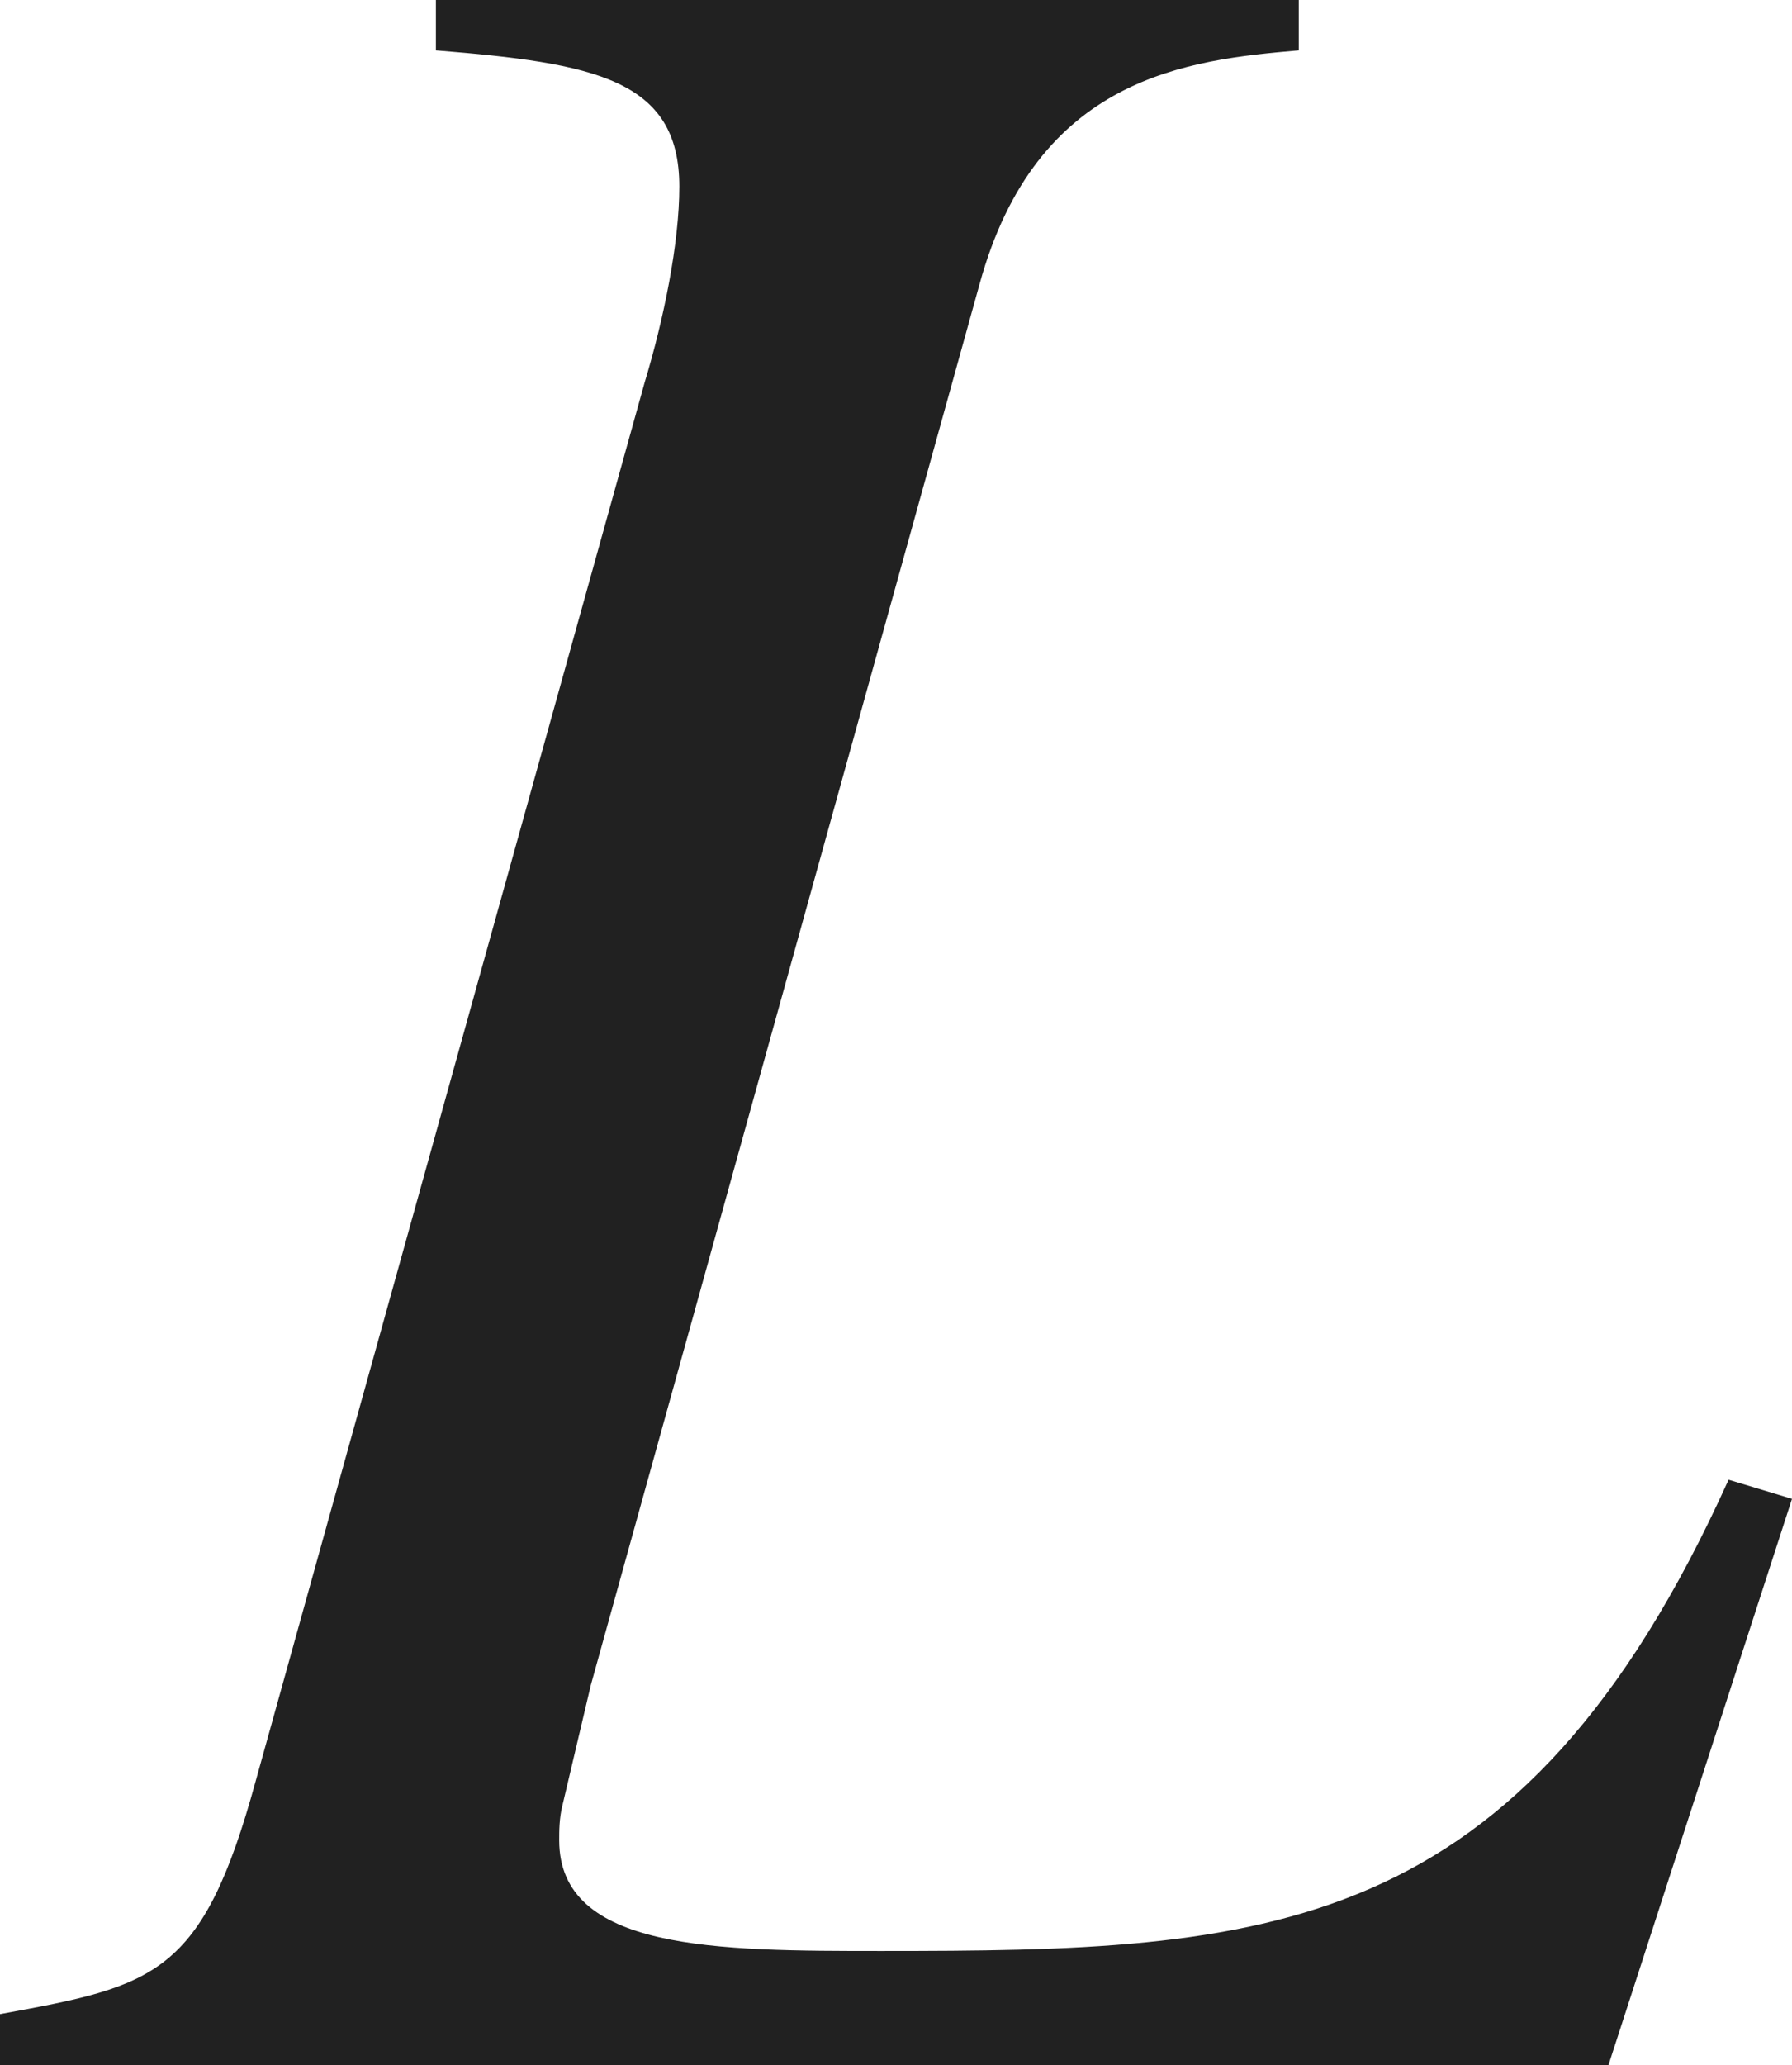
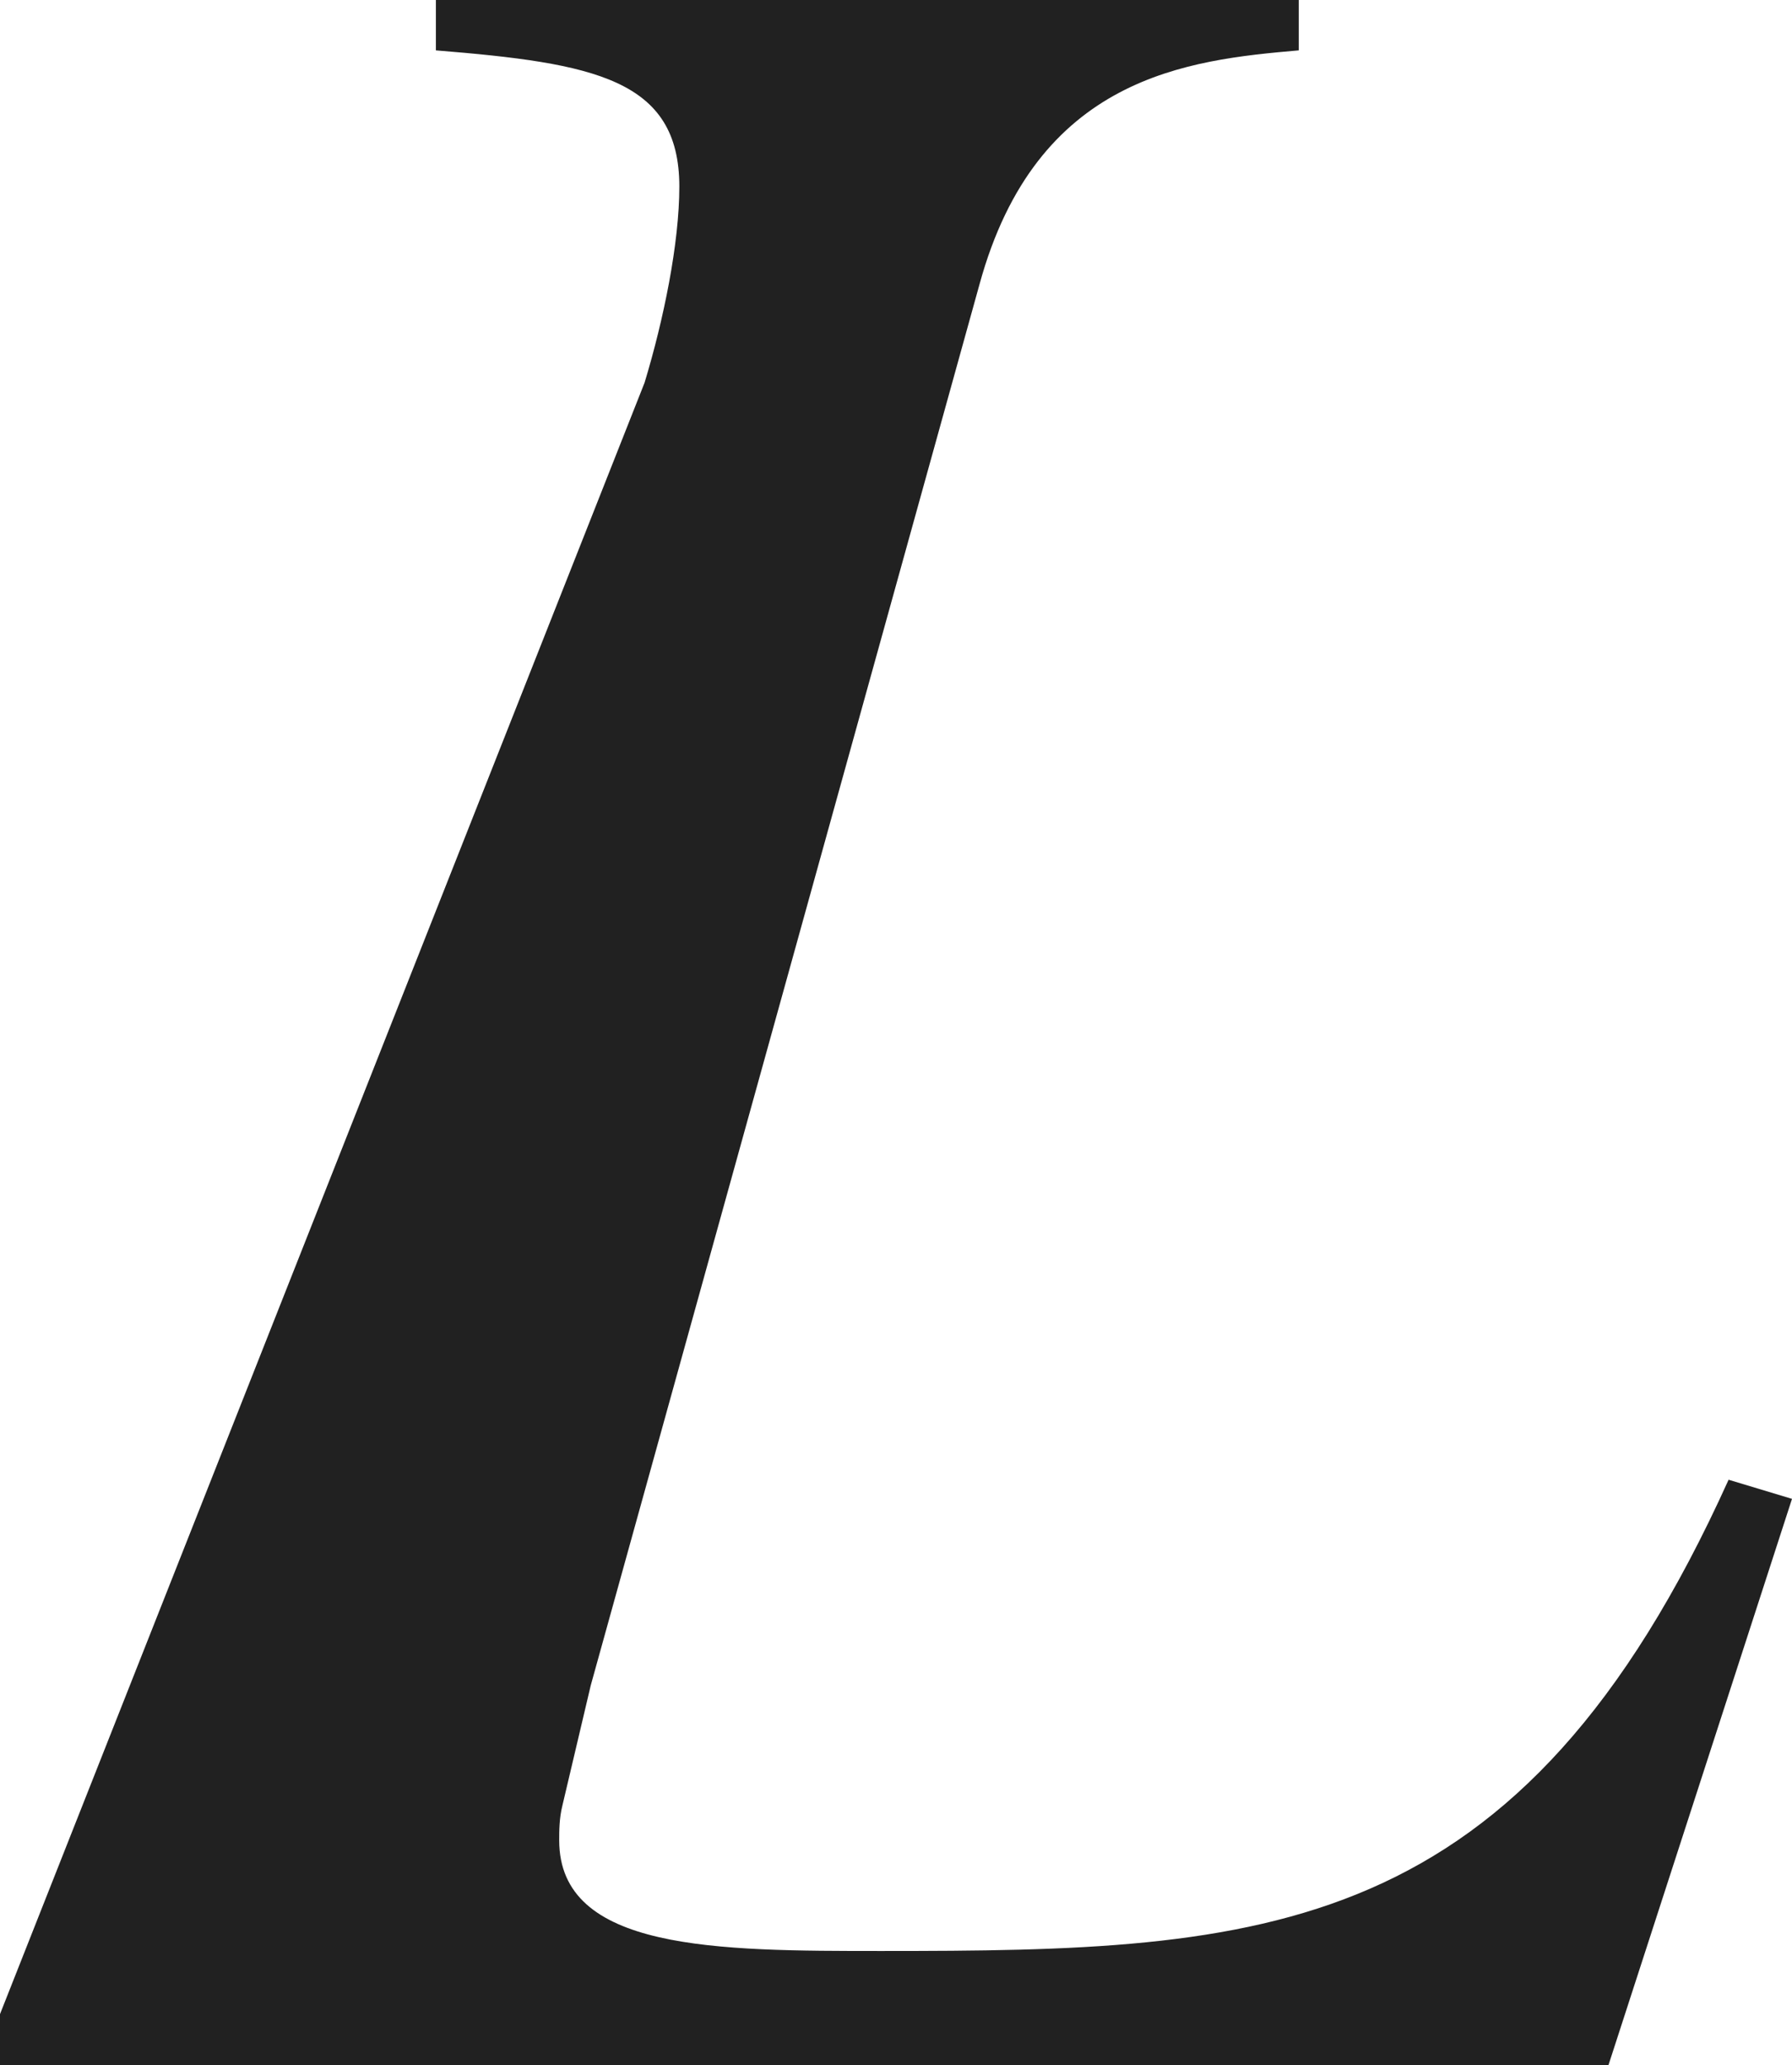
<svg xmlns="http://www.w3.org/2000/svg" version="1.1" id="レイヤー_1" x="0px" y="0px" viewBox="0 0 5.624 6.477" style="enable-background:new 0 0 5.624 6.477;" xml:space="preserve" preserveAspectRatio="xMinYMin meet">
  <g>
-     <path style="fill:#212121;" d="M4.076,0.158c-0.347,0.03-0.823,0.08-1.002,0.734l-1.22,4.394L1.765,5.663   c-0.01,0.04-0.01,0.079-0.01,0.109c0,0.347,0.496,0.347,1.012,0.347c1.2,0,2.003-0.029,2.658-1.478l0.199,0.06L5.048,6.477H0V6.317   c0.486-0.089,0.635-0.118,0.803-0.733L2.023,1.2c0.06-0.198,0.109-0.437,0.109-0.615c0-0.337-0.268-0.387-0.764-0.427V0h2.708   V0.158z" />
+     <path style="fill:#212121;" d="M4.076,0.158c-0.347,0.03-0.823,0.08-1.002,0.734l-1.22,4.394L1.765,5.663   c-0.01,0.04-0.01,0.079-0.01,0.109c0,0.347,0.496,0.347,1.012,0.347c1.2,0,2.003-0.029,2.658-1.478l0.199,0.06L5.048,6.477H0V6.317   L2.023,1.2c0.06-0.198,0.109-0.437,0.109-0.615c0-0.337-0.268-0.387-0.764-0.427V0h2.708   V0.158z" />
  </g>
</svg>